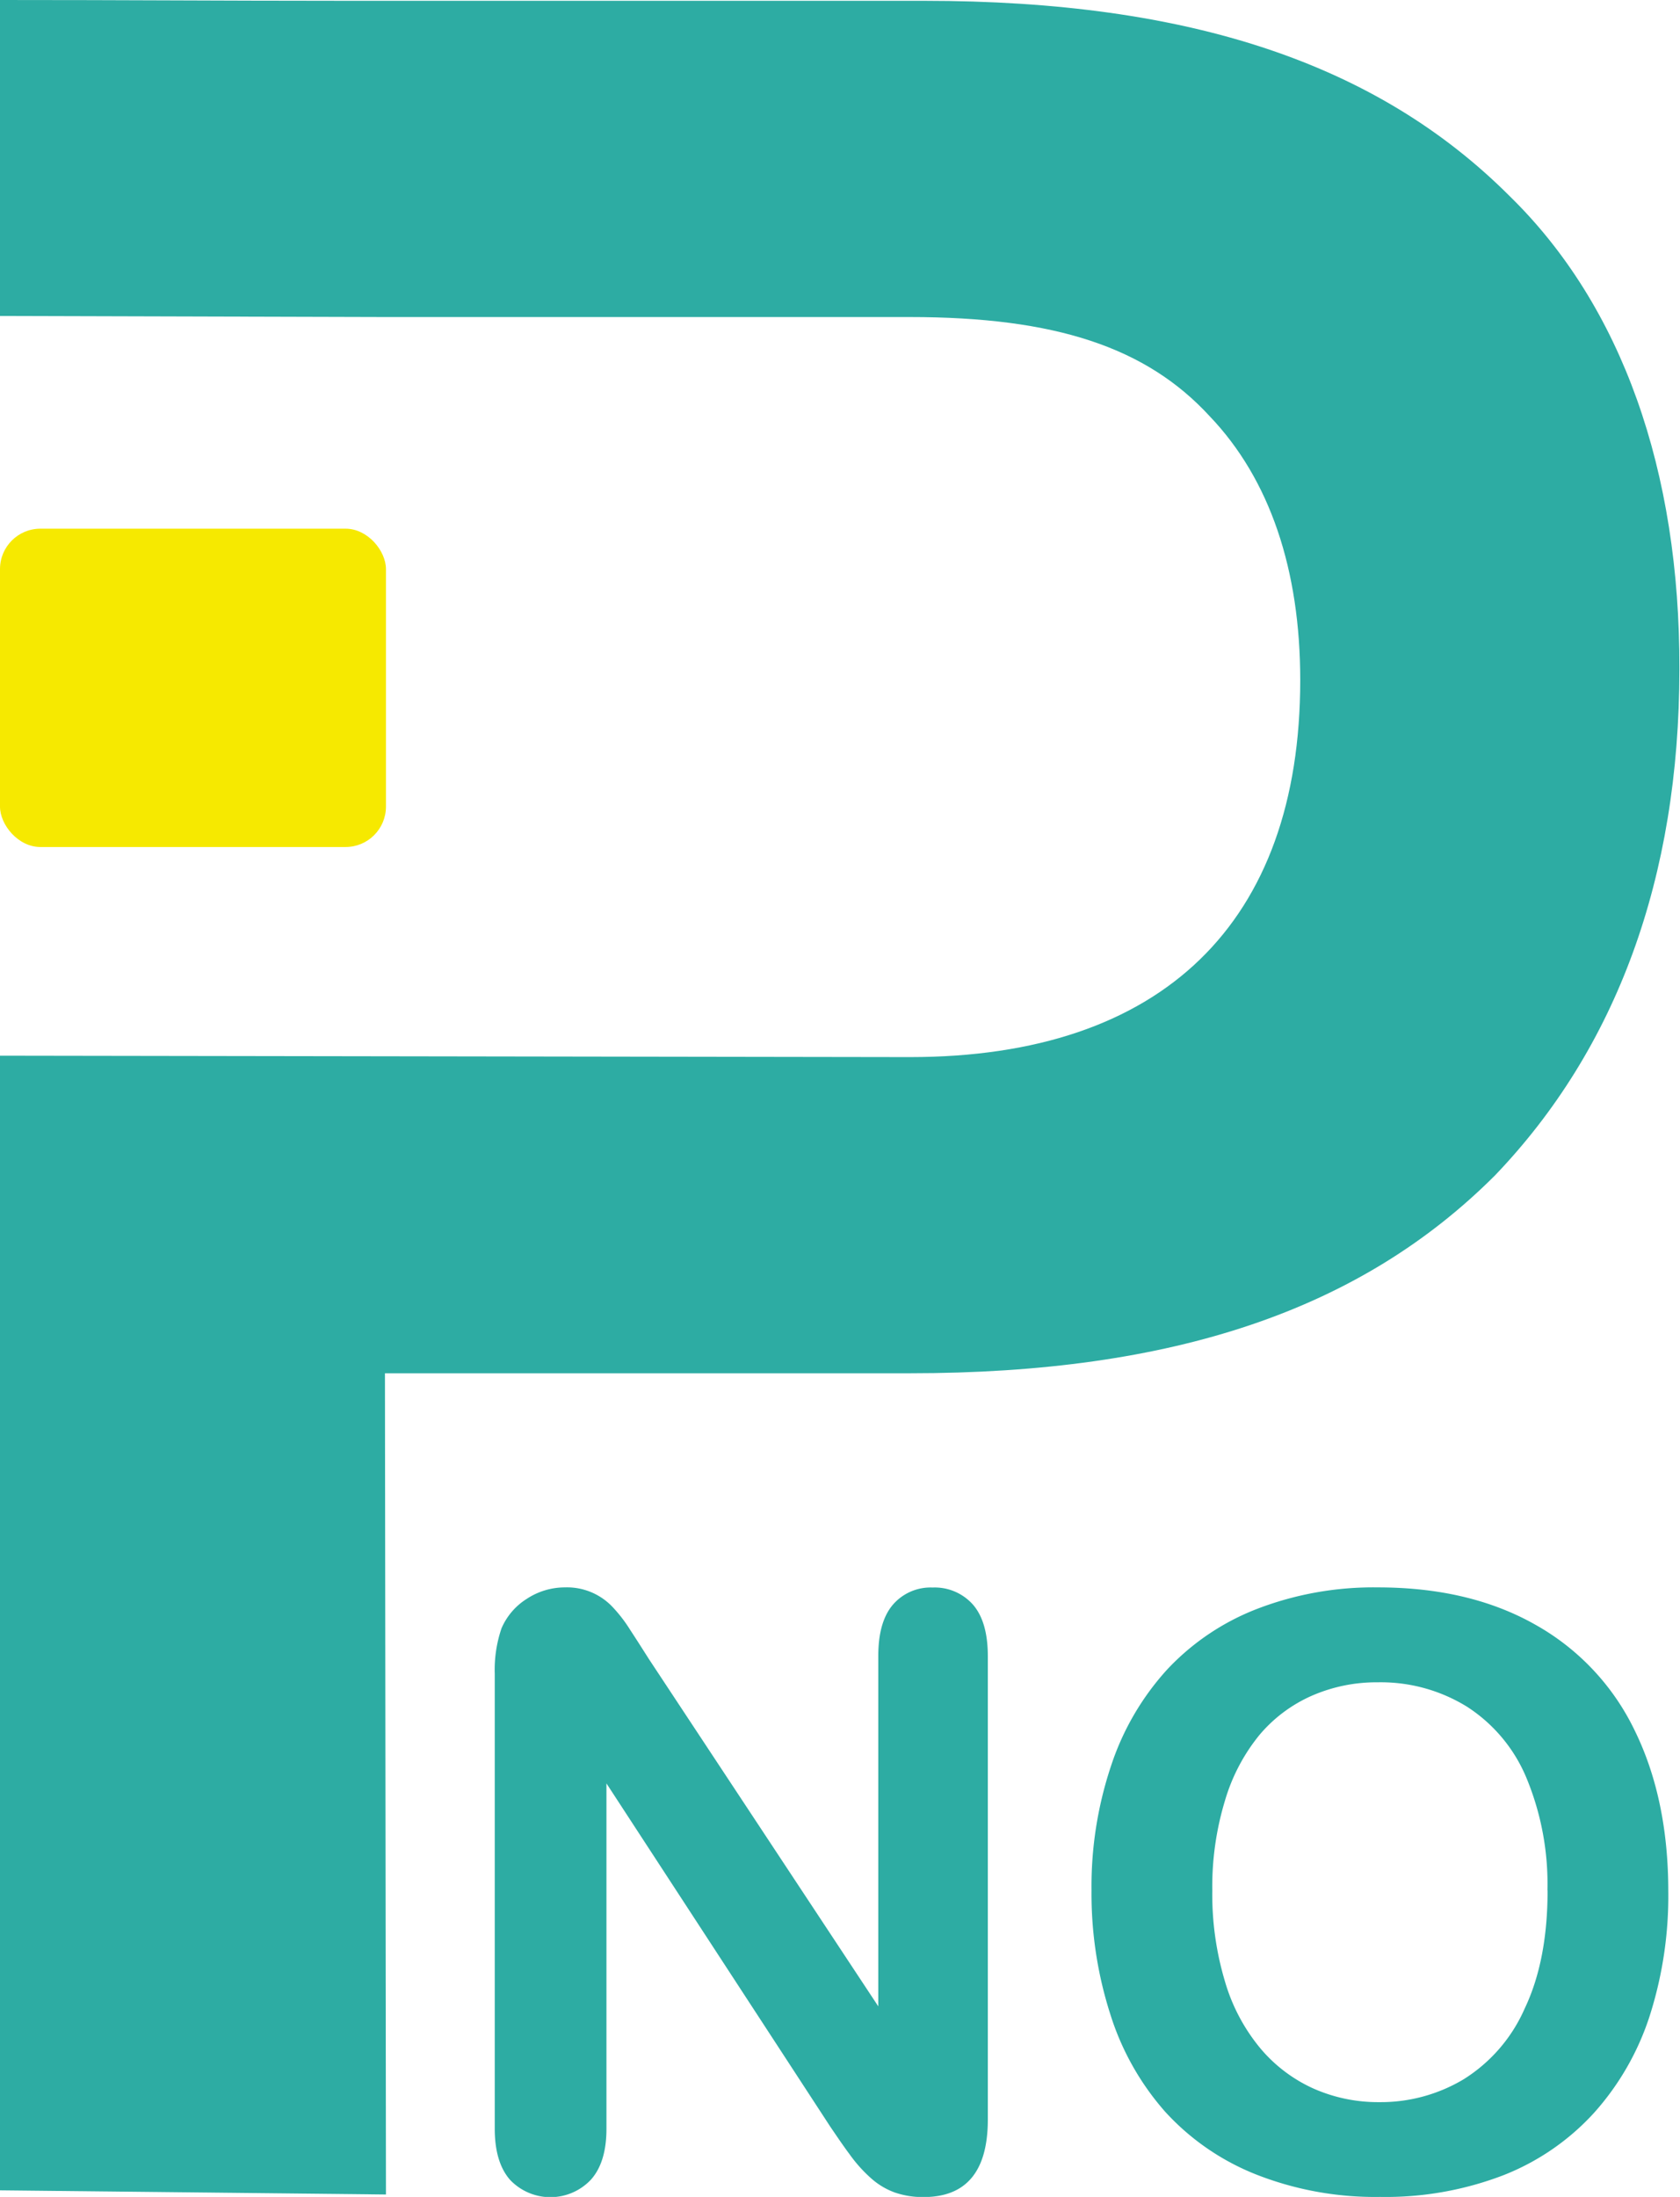
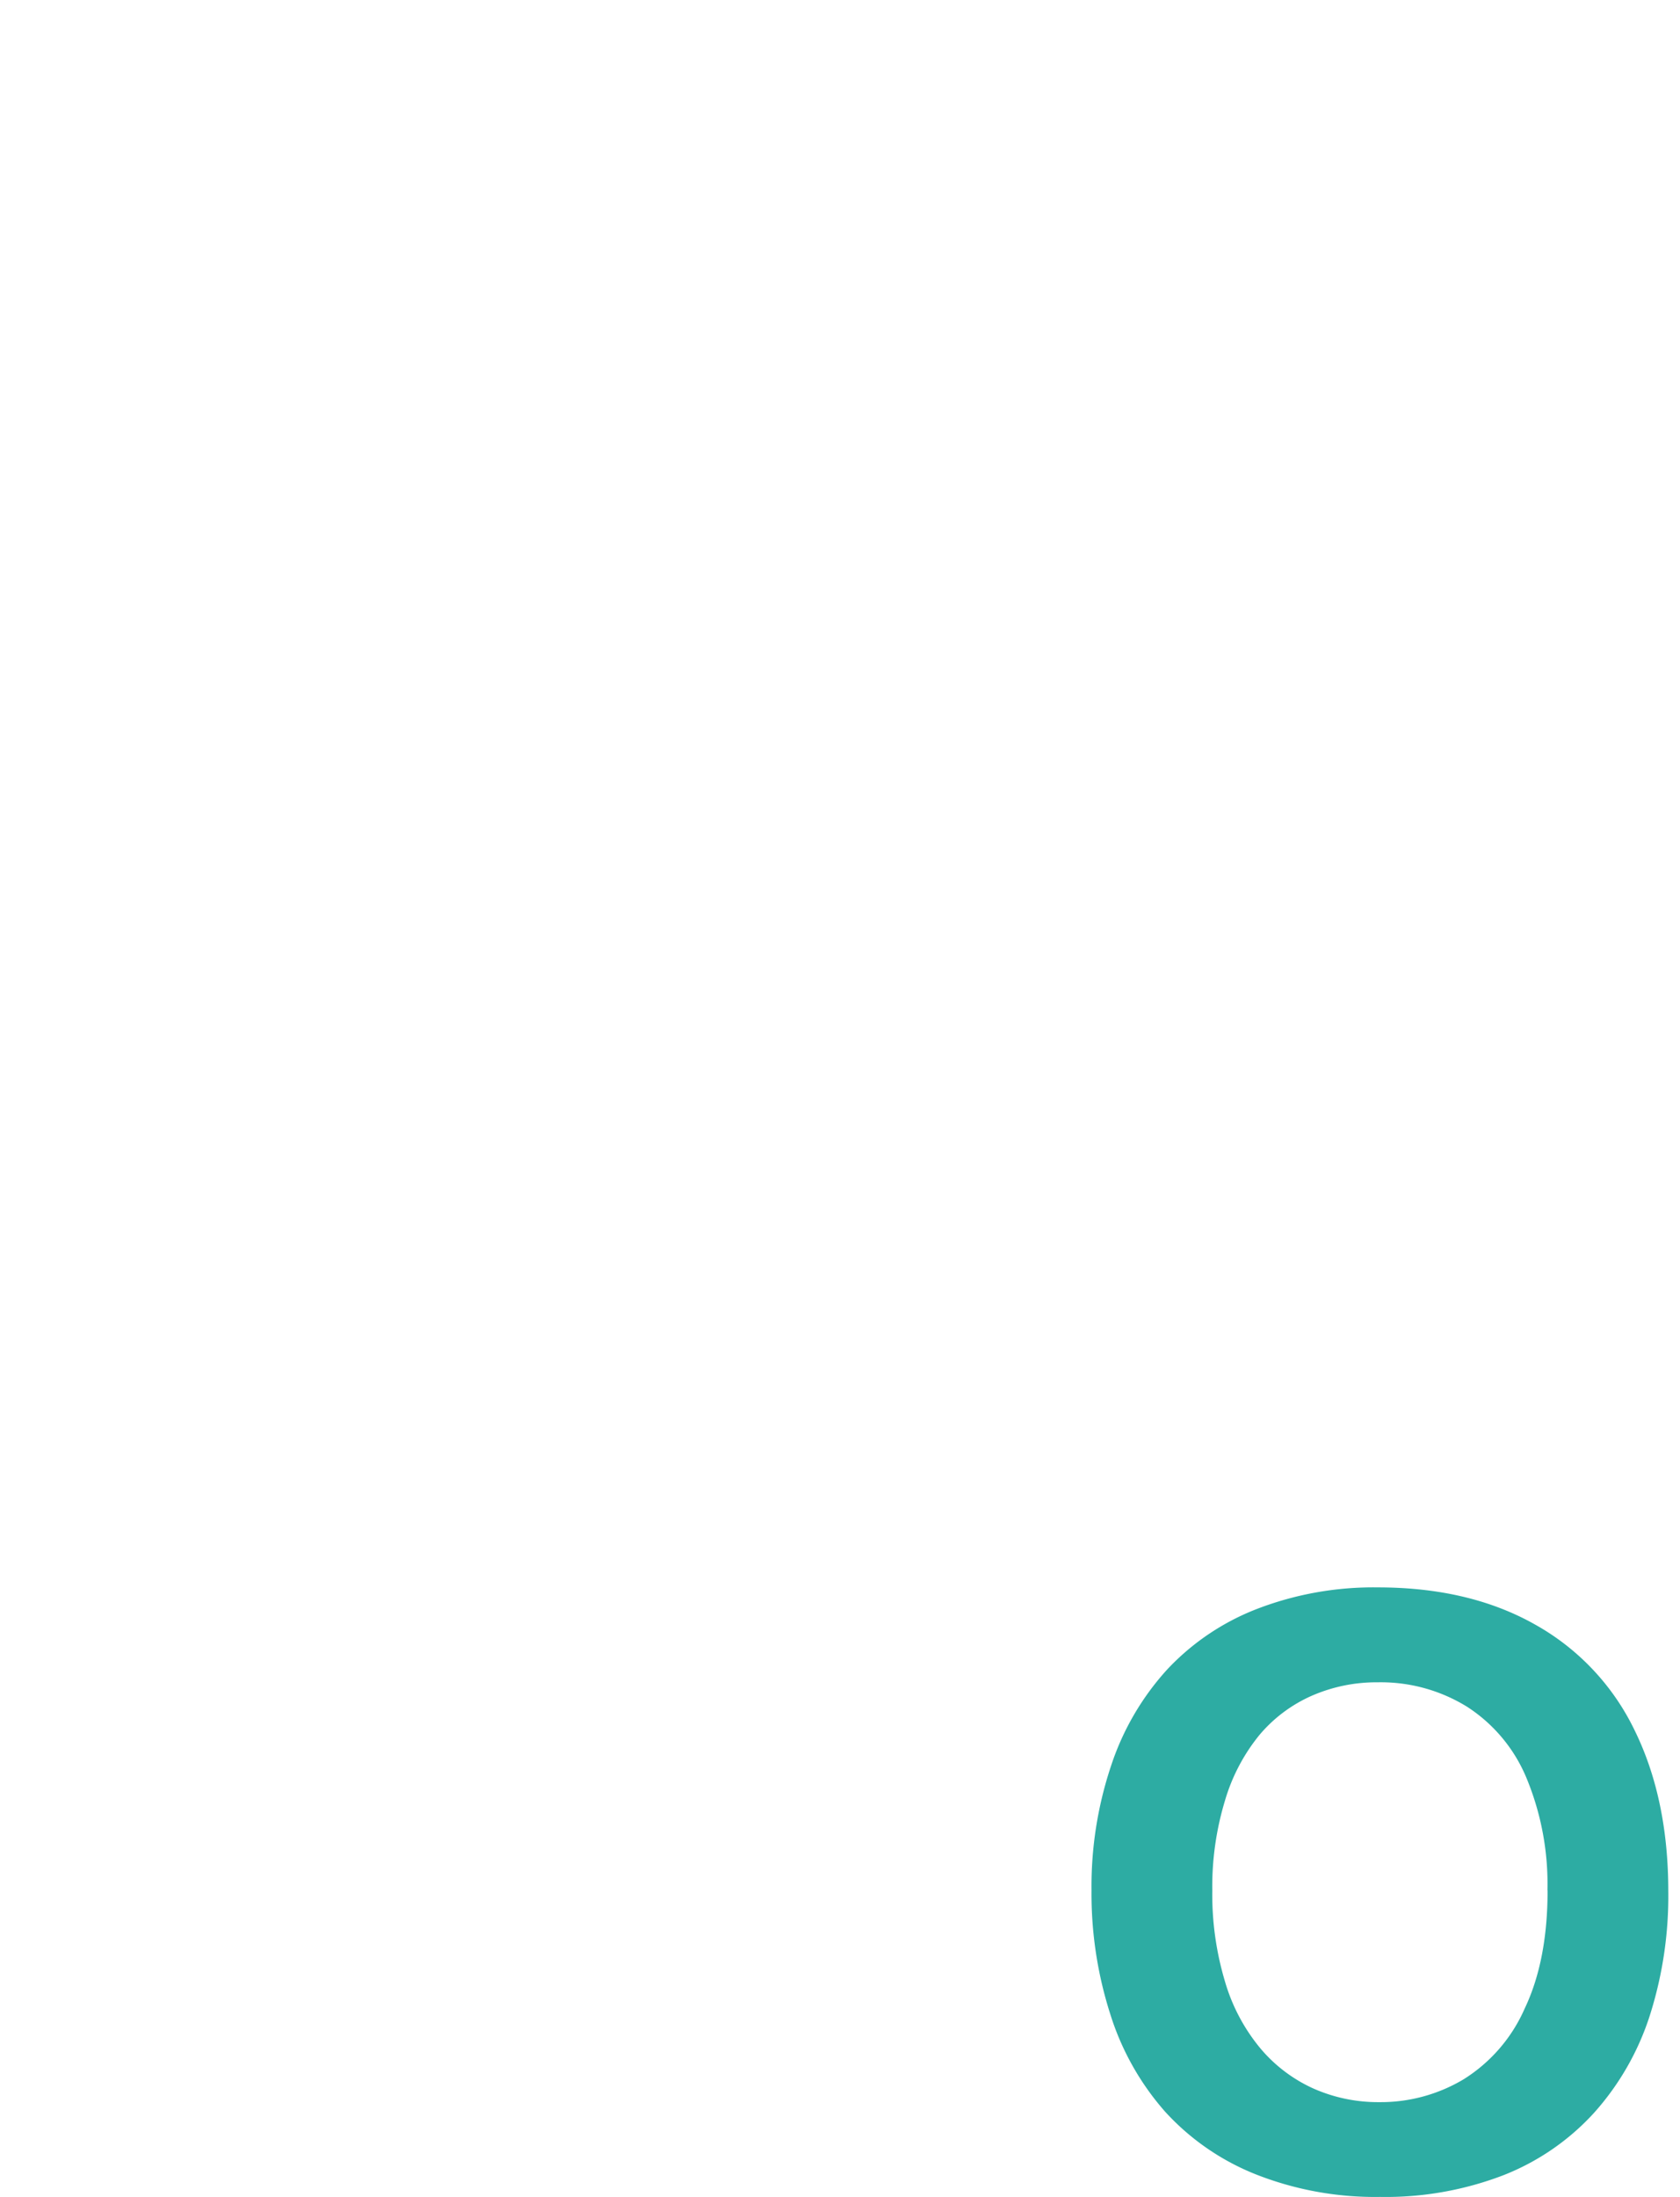
<svg xmlns="http://www.w3.org/2000/svg" viewBox="0 0 249.68 326.37">
  <defs>
    <style>.cls-1{fill:#2daca3;}.cls-2{fill:#f6e900;}</style>
  </defs>
  <g id="レイヤー_2" data-name="レイヤー 2">
    <g id="レイヤー_5" data-name="レイヤー 5">
-       <path class="cls-1" d="M224.35,29.12c-19.62-19.61-47.41-29-87-29H51.9C30.24.11,19.53,0,0,0V46.94l57.21.16h78c21.66,0,35.15,4.5,44.55,14.71,9,9.4,13.48,22.89,13.48,39.23,0,36-20.43,56-58,56L0,156.83H0V325.39l57.36.62-.15-122h78c39.23,0,67-9.4,87-29.42,18-18.8,27.38-44.13,27.38-75.19C249.68,70,241.1,45.47,224.35,29.12Z" />
-       <rect class="cls-2" y="78.54" width="57.36" height="47.29" rx="6" />
-       <path class="cls-1" d="M96.43,246.45l34.1,51.61V246q0-5.08,2.18-7.62a7.39,7.39,0,0,1,5.89-2.54,7.59,7.59,0,0,1,6,2.54q2.2,2.53,2.21,7.62v68.86q0,11.54-9.56,11.53a12.64,12.64,0,0,1-4.3-.69,10.85,10.85,0,0,1-3.58-2.18,21.13,21.13,0,0,1-3.11-3.49c-1-1.34-1.91-2.7-2.86-4.09l-33.27-51v51.31q0,5-2.33,7.58a8.27,8.27,0,0,1-12,0q-2.26-2.59-2.27-7.55V248.66a19.1,19.1,0,0,1,1-6.75,9.7,9.7,0,0,1,3.76-4.39,10.29,10.29,0,0,1,5.68-1.7A9.29,9.29,0,0,1,91,238.69a21.3,21.3,0,0,1,2.63,3.4C94.55,243.49,95.47,244.94,96.43,246.45Z" />
      <path class="cls-1" d="M204.77,235.82q13.62,0,23.39,5.53a35.76,35.76,0,0,1,14.78,15.71q5,10.19,5,23.92a58.49,58.49,0,0,1-2.75,18.45,40,40,0,0,1-8.24,14.4,36,36,0,0,1-13.5,9.31,48.79,48.79,0,0,1-18.34,3.23,48.27,48.27,0,0,1-18.39-3.32,36.44,36.44,0,0,1-13.56-9.34A39.92,39.92,0,0,1,165,299.19a58.58,58.58,0,0,1-2.78-18.33,56.42,56.42,0,0,1,2.9-18.52A39.6,39.6,0,0,1,173.48,248a36.14,36.14,0,0,1,13.38-9A48.15,48.15,0,0,1,204.77,235.82Zm25.21,45a41.12,41.12,0,0,0-3.11-16.67A23.13,23.13,0,0,0,218,253.53a24.36,24.36,0,0,0-13.23-3.61,24,24,0,0,0-9.82,2,21.5,21.5,0,0,0-7.77,5.82,27.8,27.8,0,0,0-5.13,9.77,43.94,43.94,0,0,0-1.88,13.35,45,45,0,0,0,1.88,13.49,27.57,27.57,0,0,0,5.31,10,22.24,22.24,0,0,0,7.89,5.94,23.71,23.71,0,0,0,9.76,2,24,24,0,0,0,12.52-3.4,23.52,23.52,0,0,0,9.07-10.51Q230,291.25,230,280.86Z" />
    </g>
  </g>
</svg>